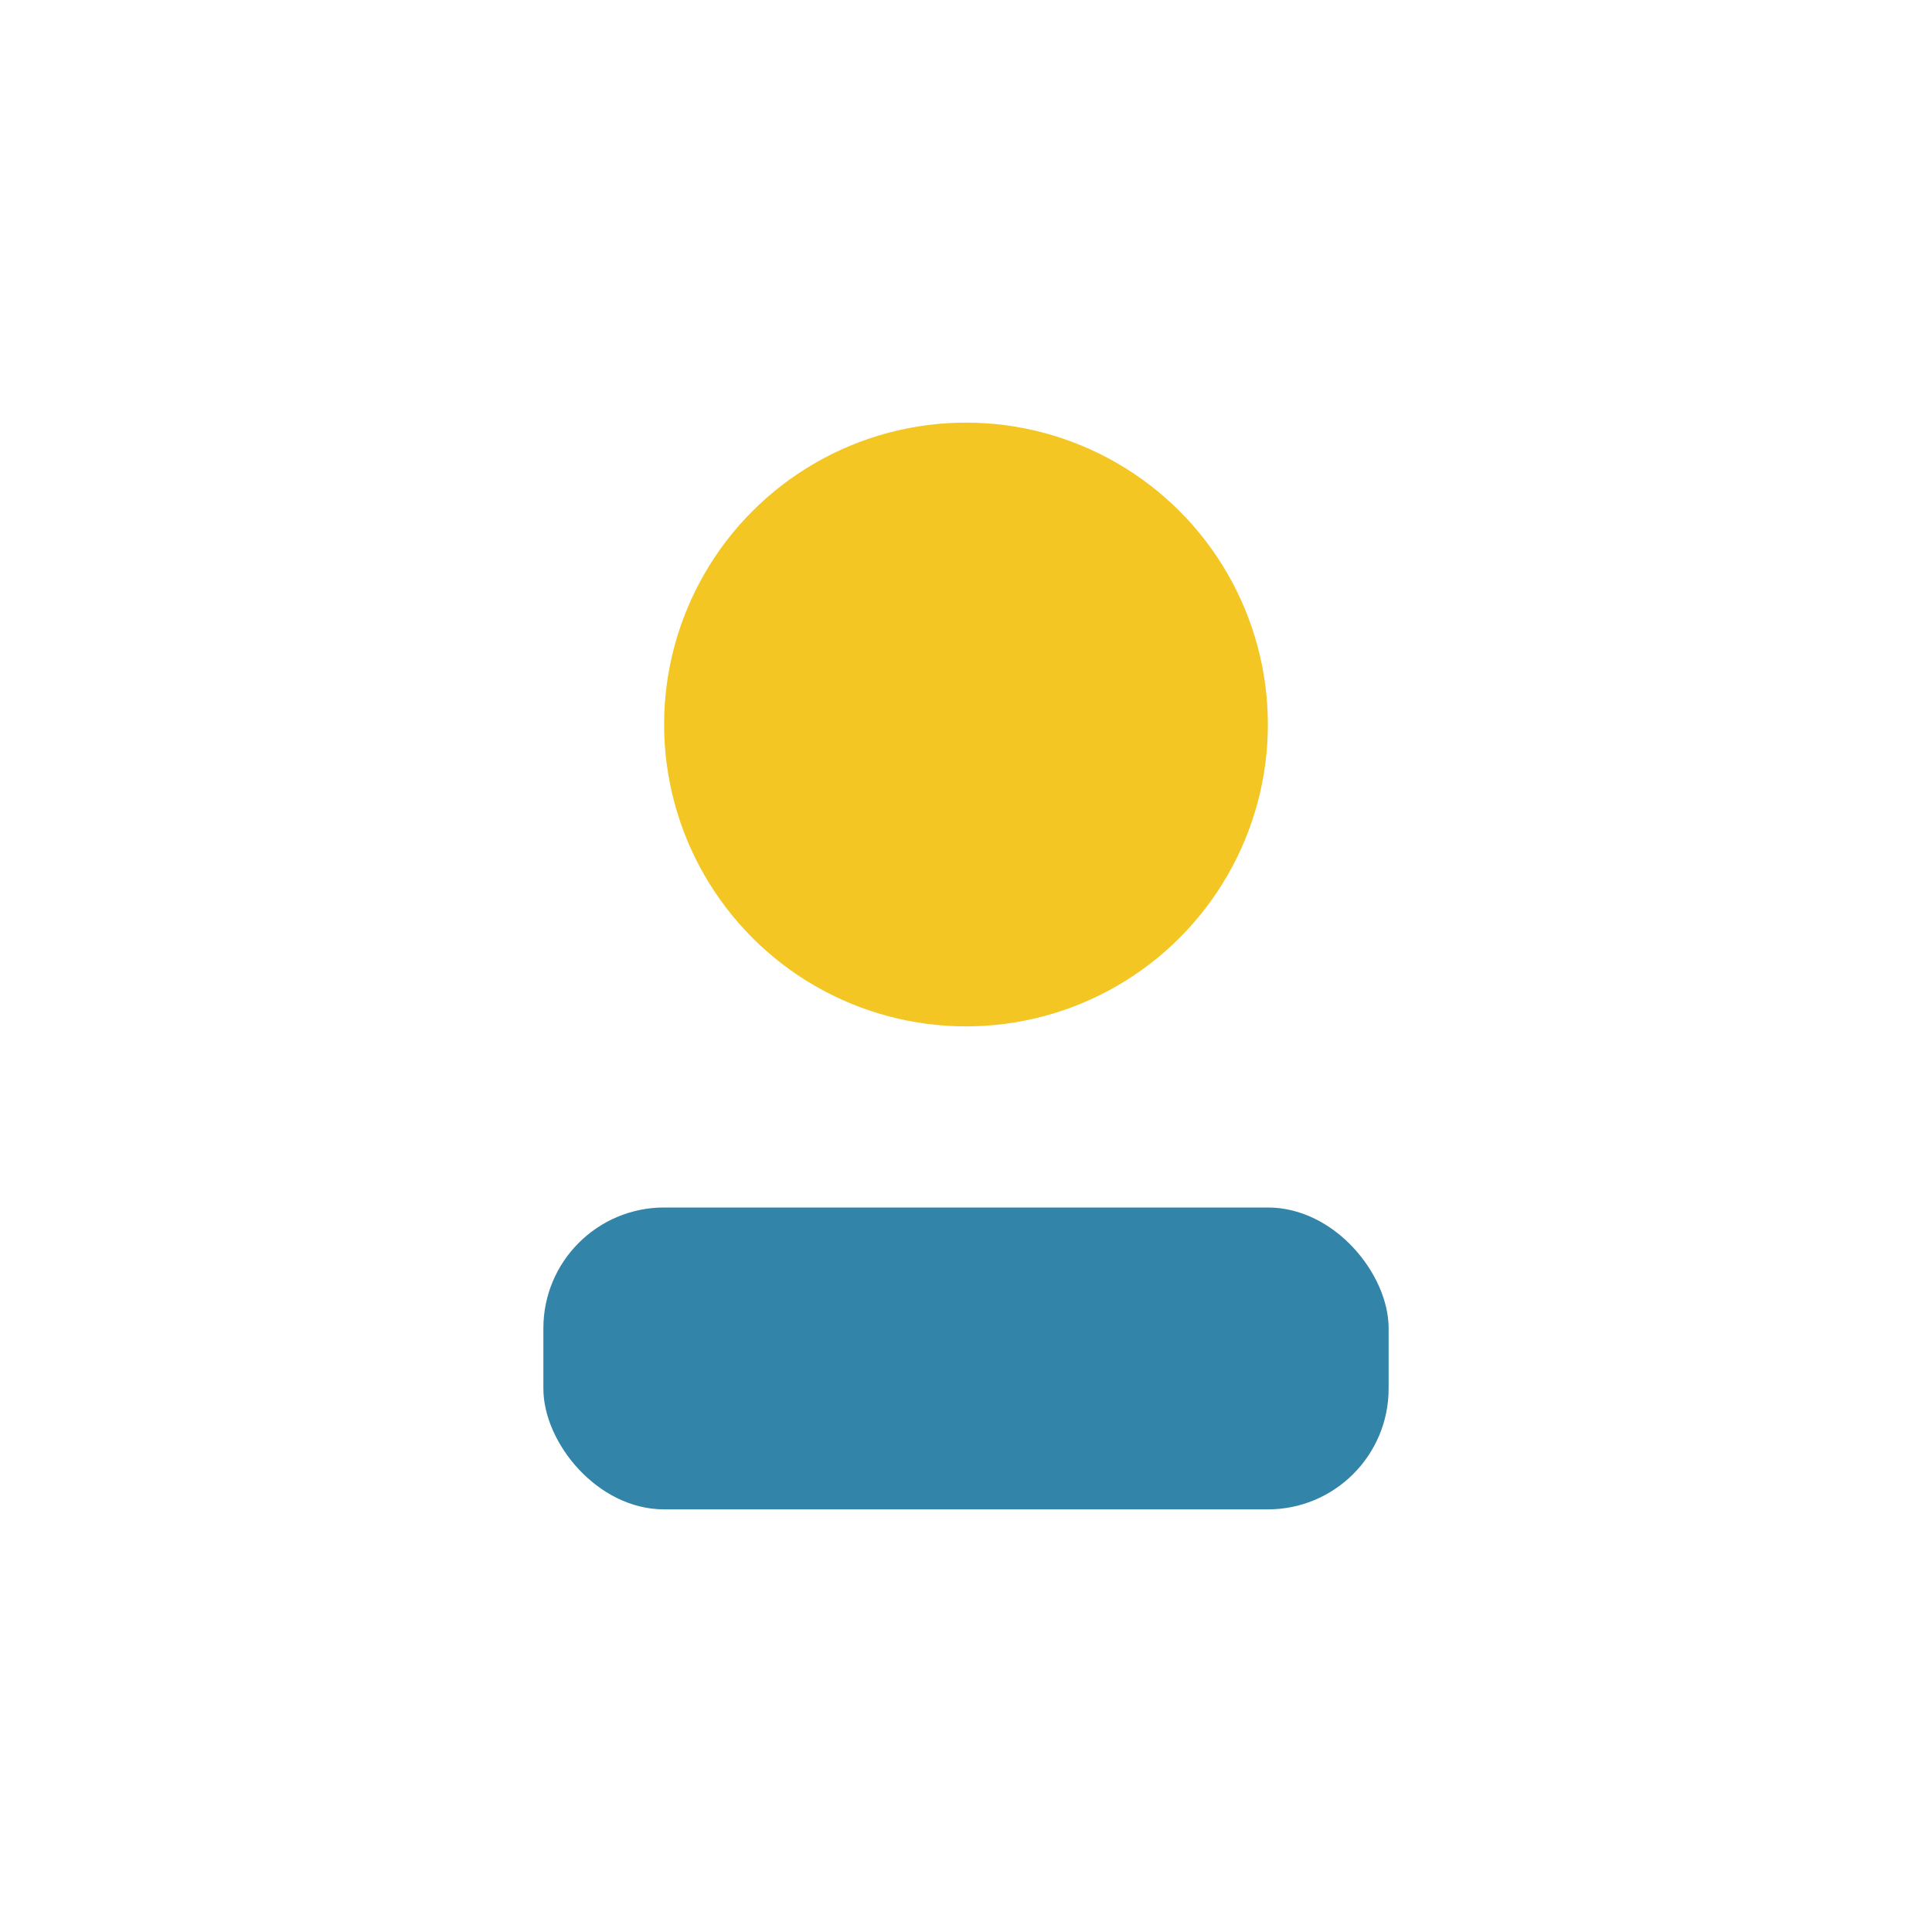
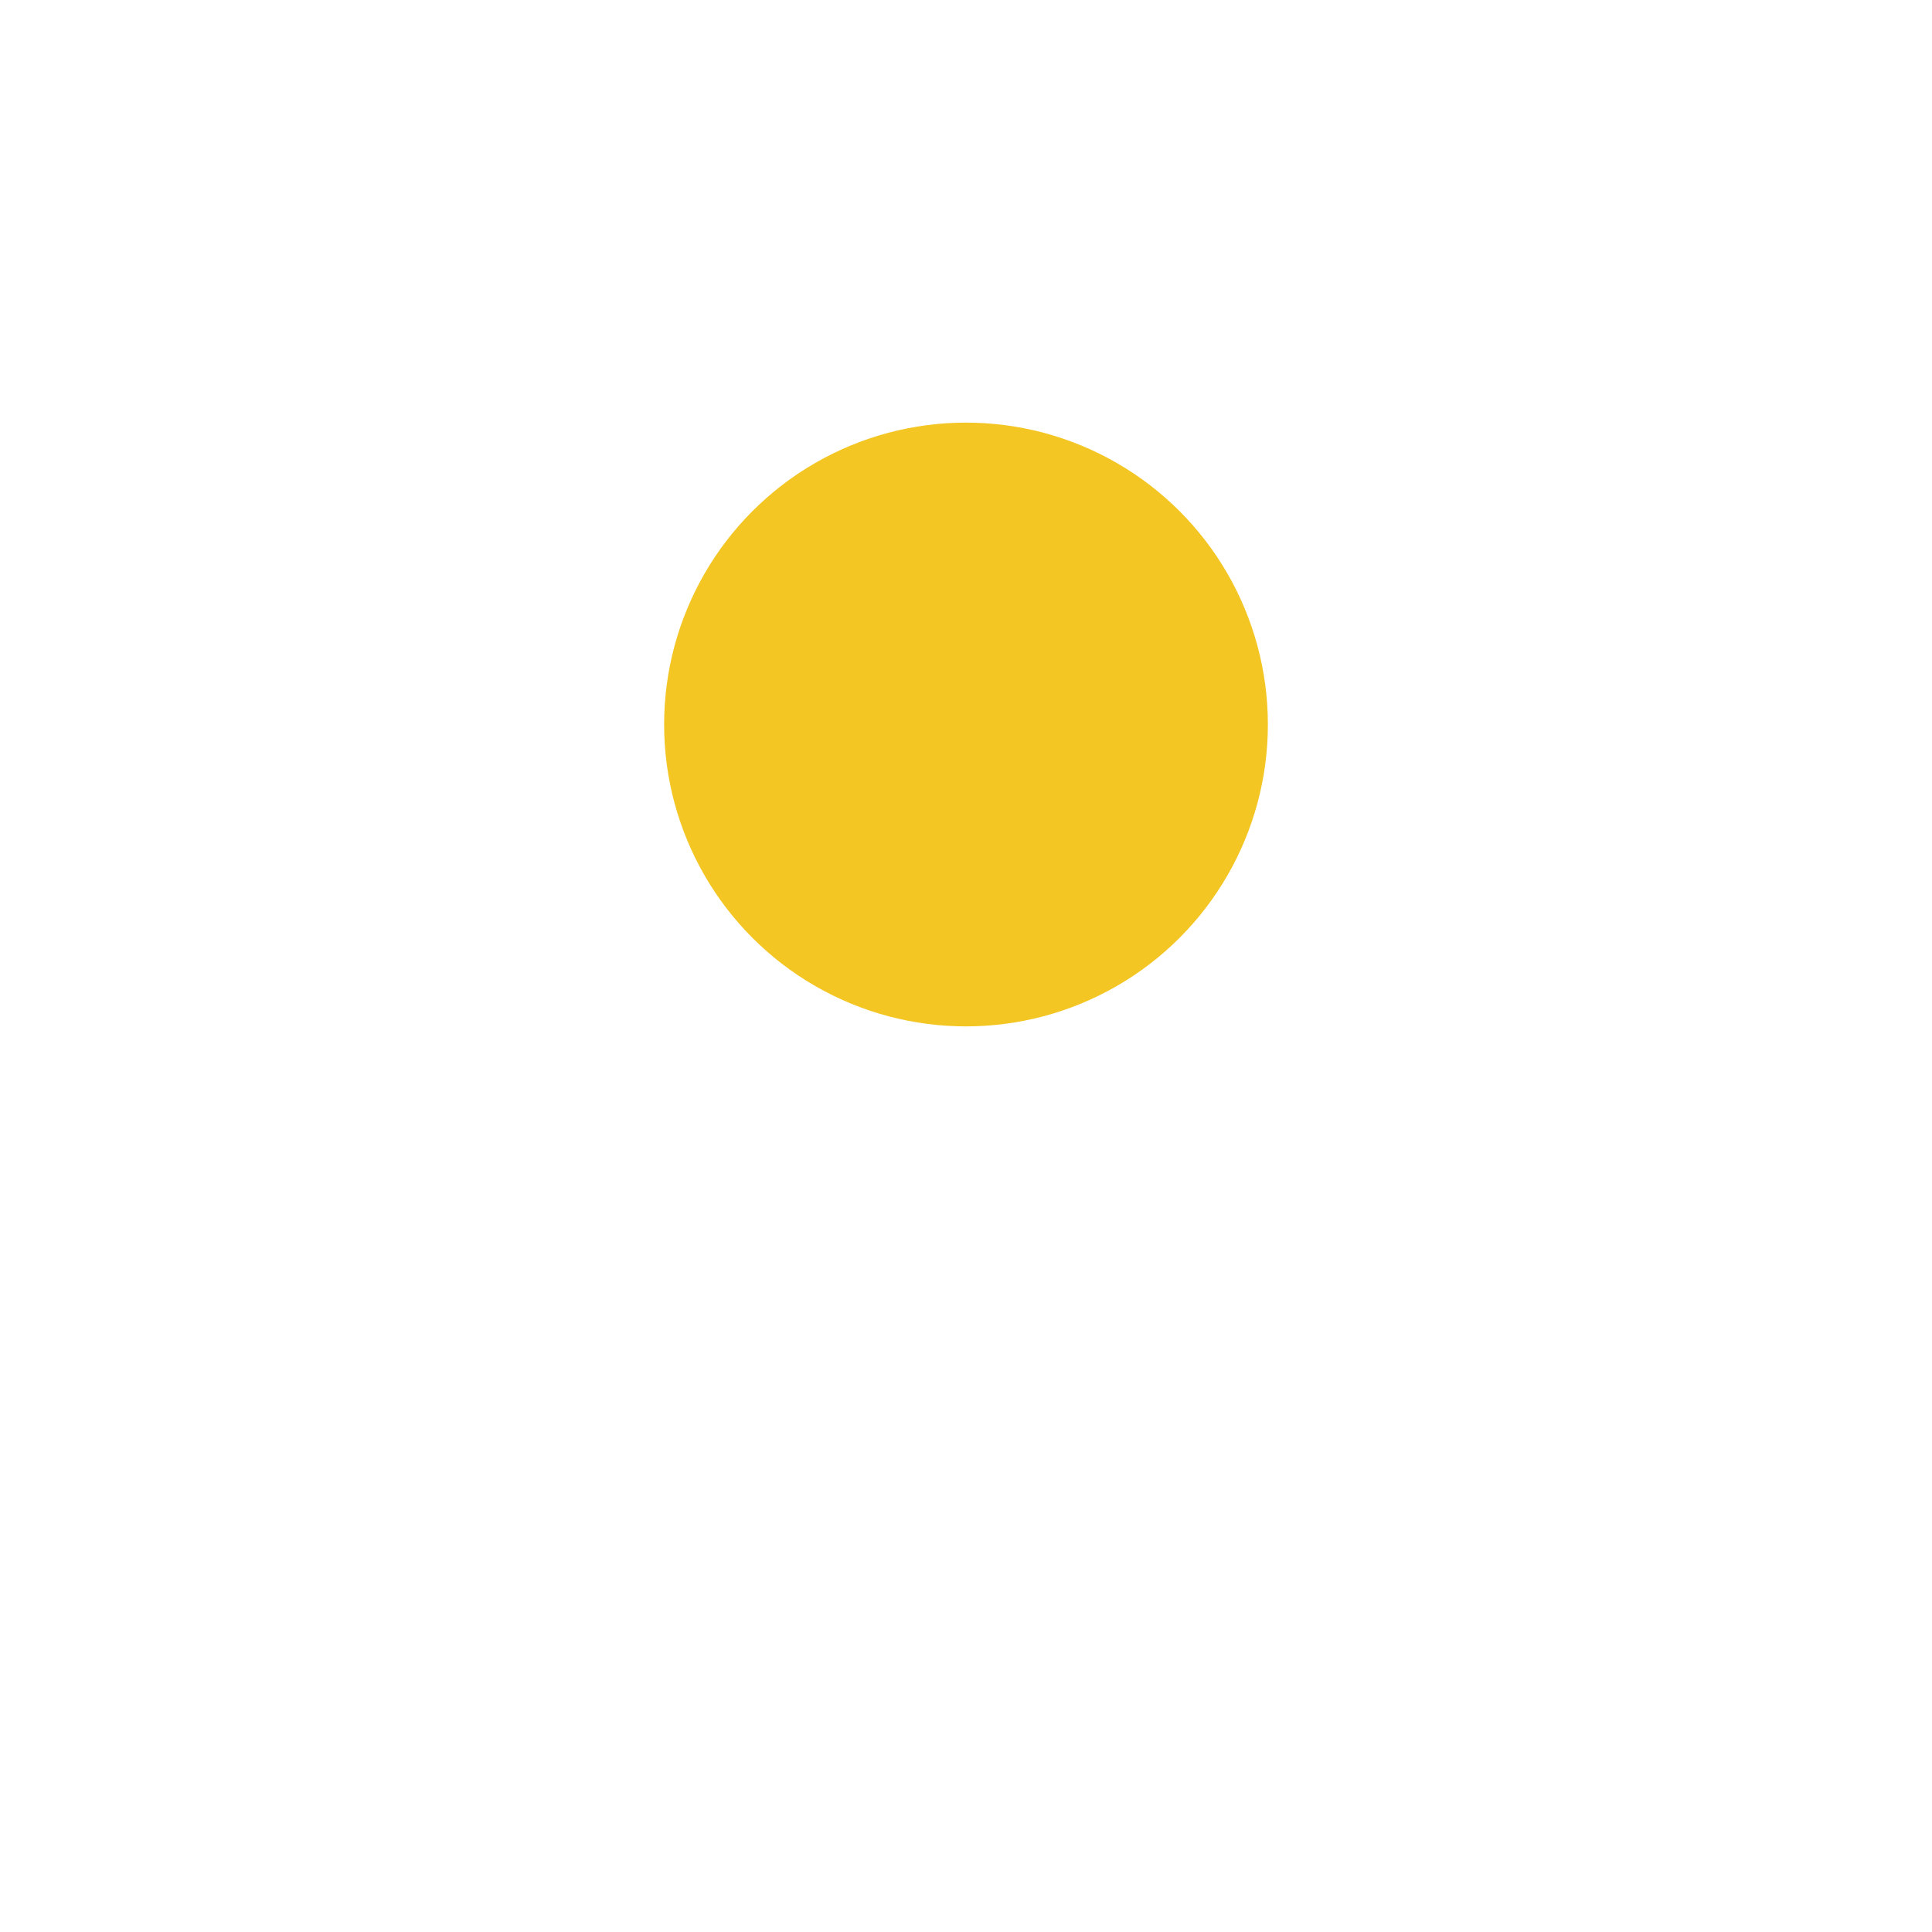
<svg xmlns="http://www.w3.org/2000/svg" viewBox="0 0 32 32" width="32" height="32">
  <circle cx="16" cy="12" r="5" fill="#F3C623" />
-   <rect x="9" y="20" width="14" height="5" rx="2" fill="#3285A8" />
</svg>